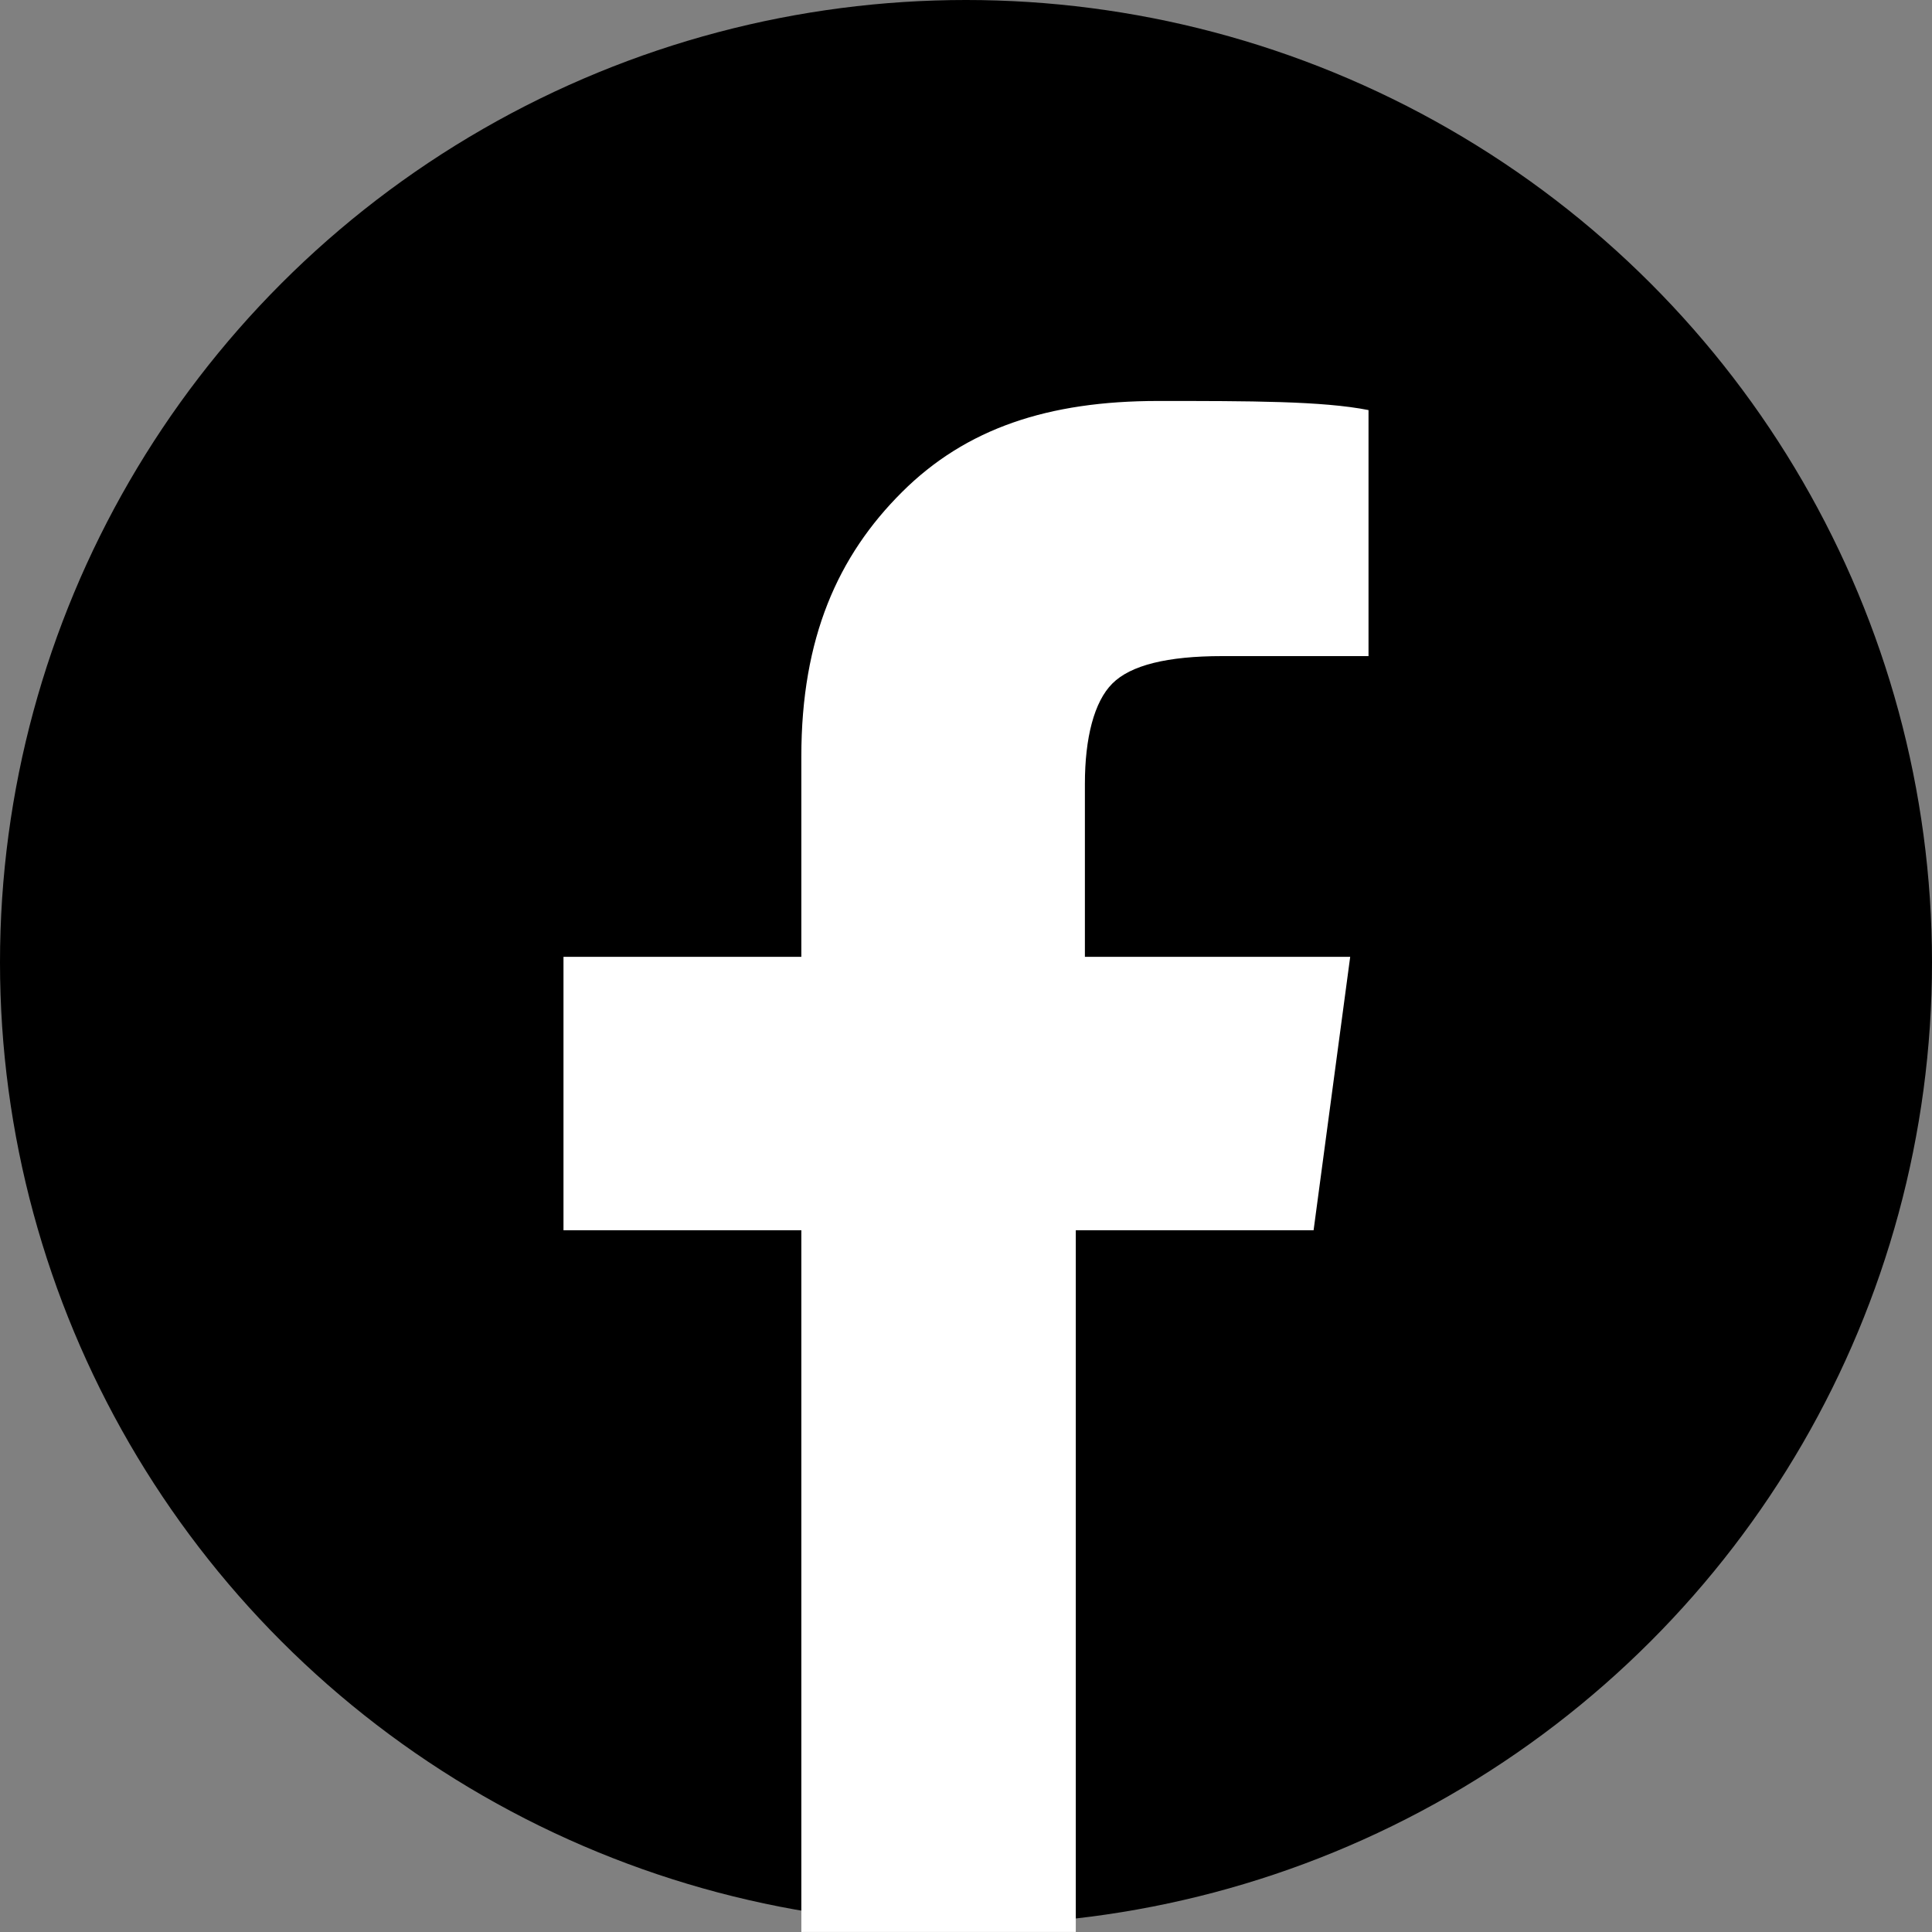
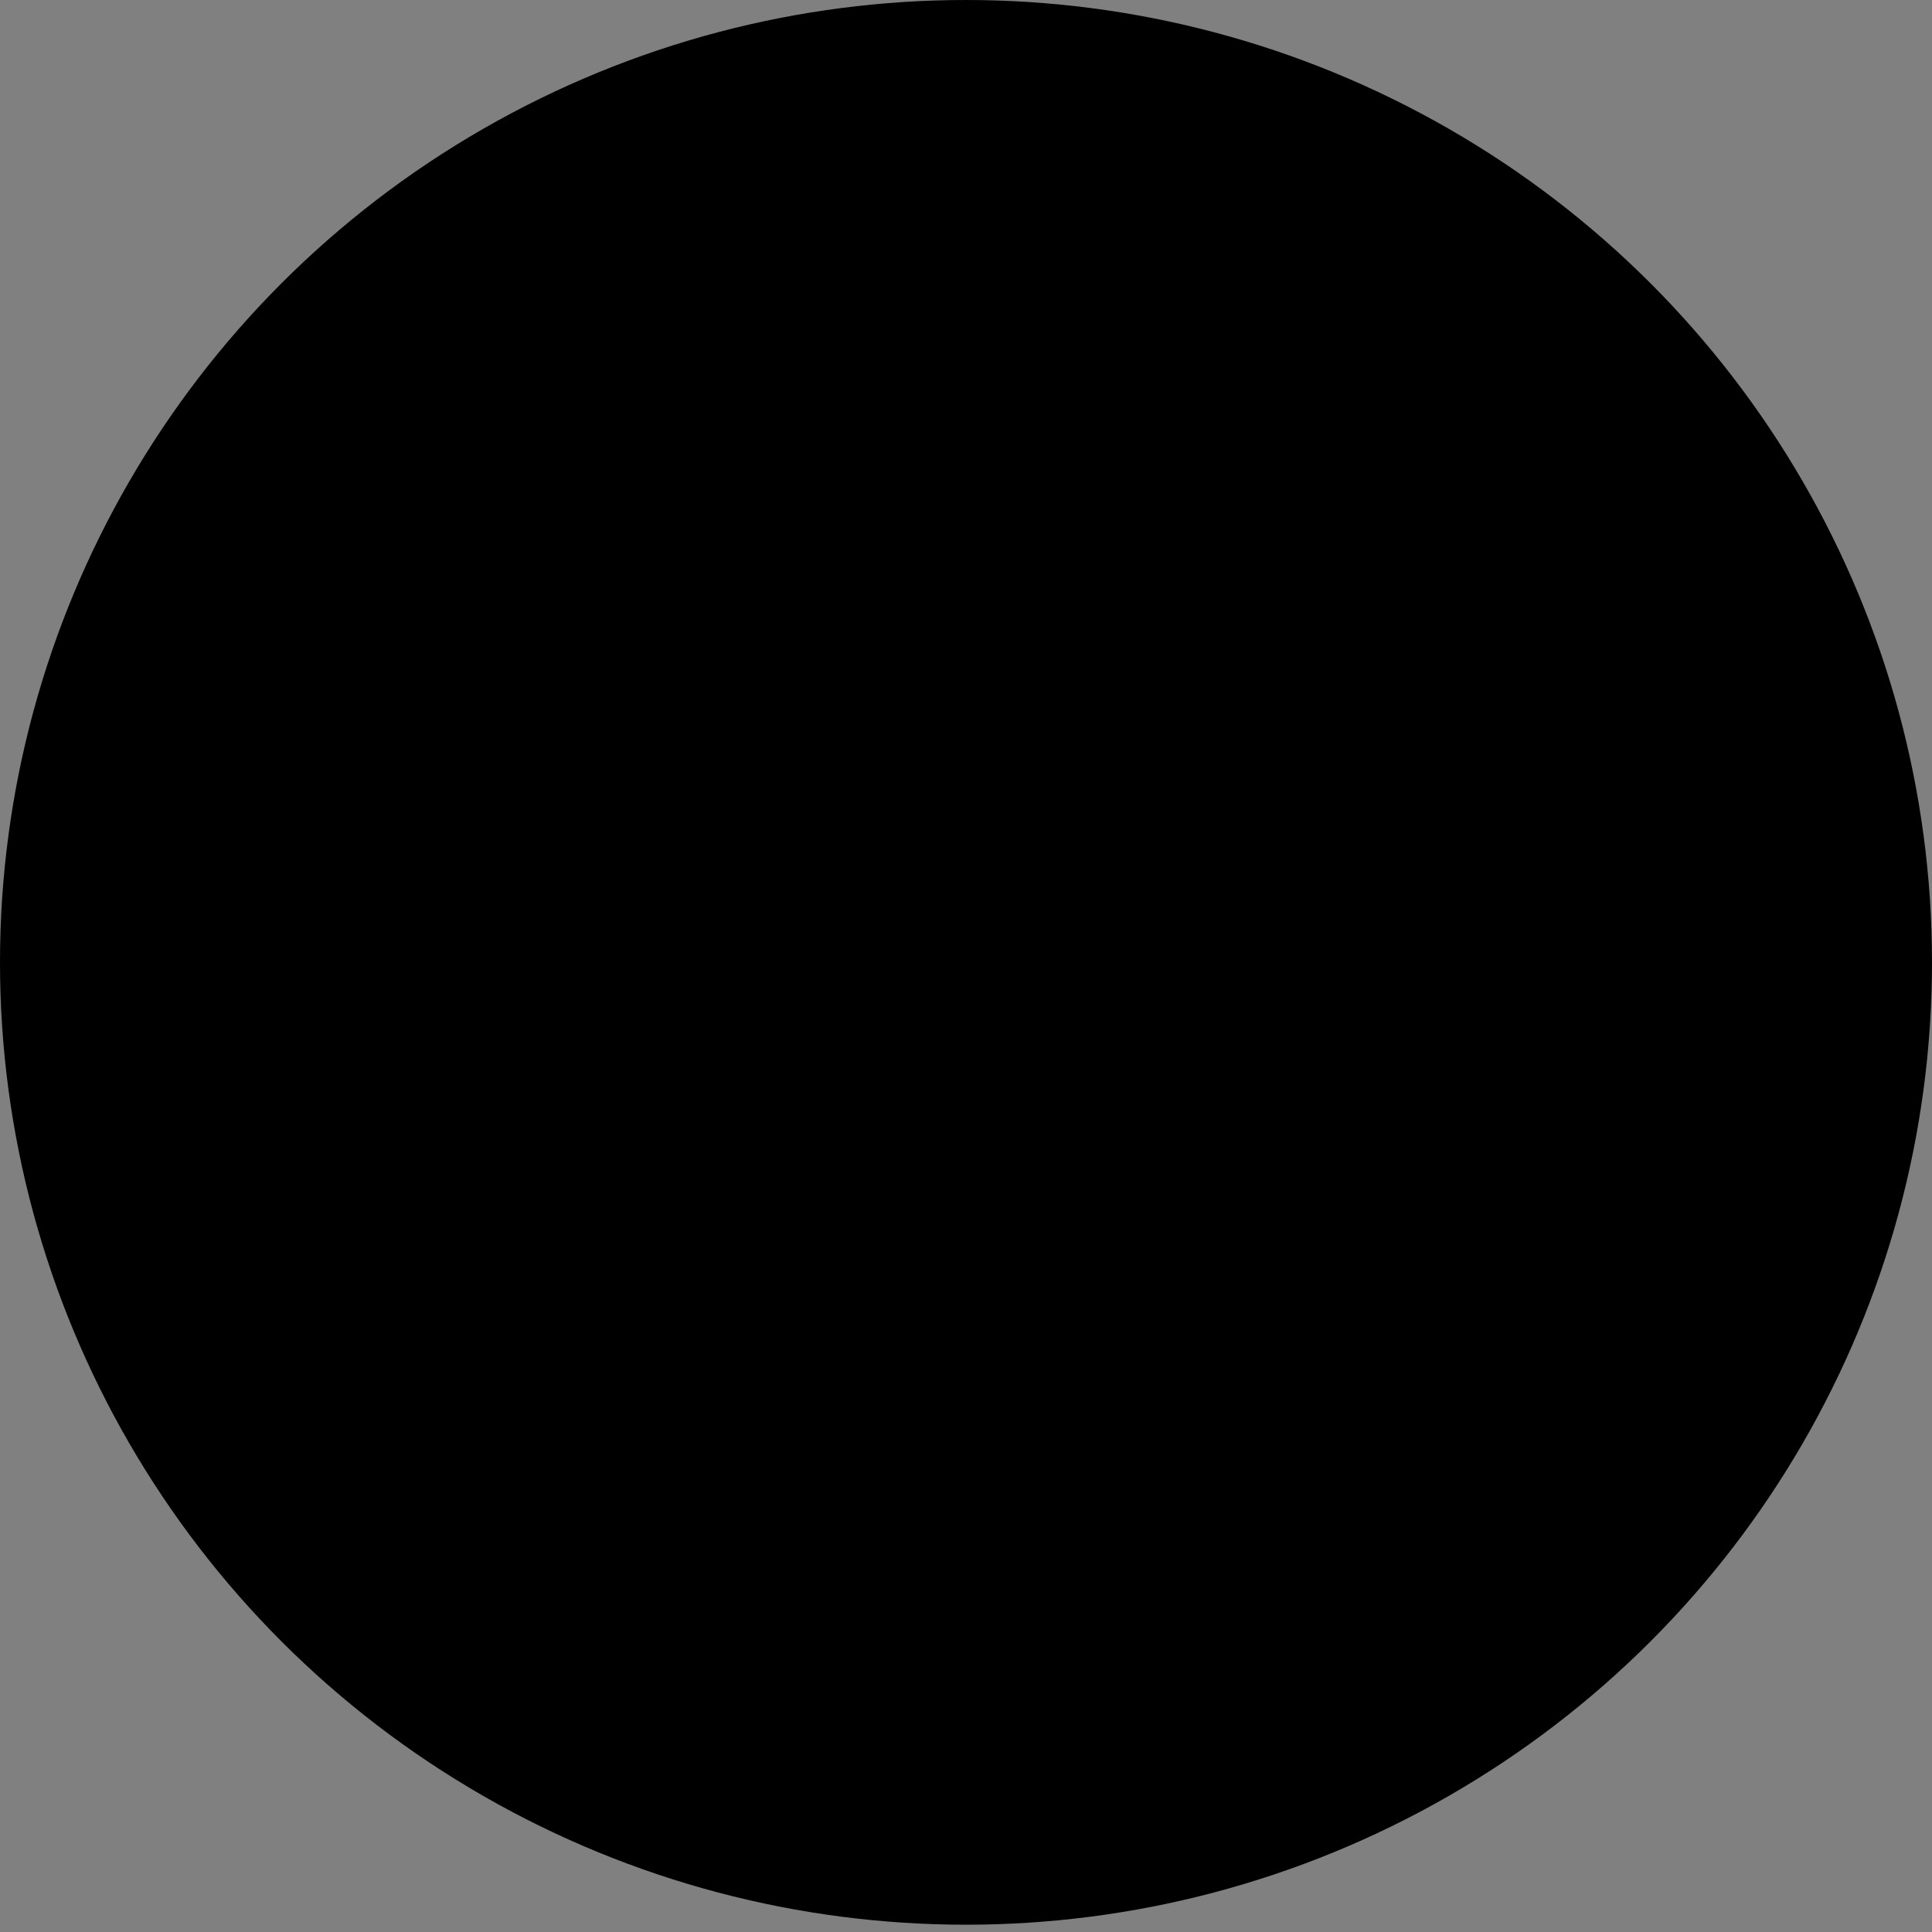
<svg xmlns="http://www.w3.org/2000/svg" width="35" height="35" viewBox="0 0 35 35" fill="none">
  <rect x="0" y="0" width="35" height="35" fill="#808080" stroke="none" />
  <ellipse cx="17.5" cy="17.434" rx="17.5" ry="17.434" fill="black" />
-   <path d="M14.517 34.999V22.287H10.208V17.334H14.517V13.702C14.517 11.556 15.18 10.07 16.34 8.915C17.5 7.759 18.991 7.264 20.98 7.264C22.637 7.264 23.963 7.264 24.792 7.429V11.886H22.14C21.146 11.886 20.483 12.051 20.152 12.382C19.82 12.712 19.654 13.372 19.654 14.198V17.334H24.46L23.797 22.287H19.489V34.999H14.517Z" fill="white" />
</svg>